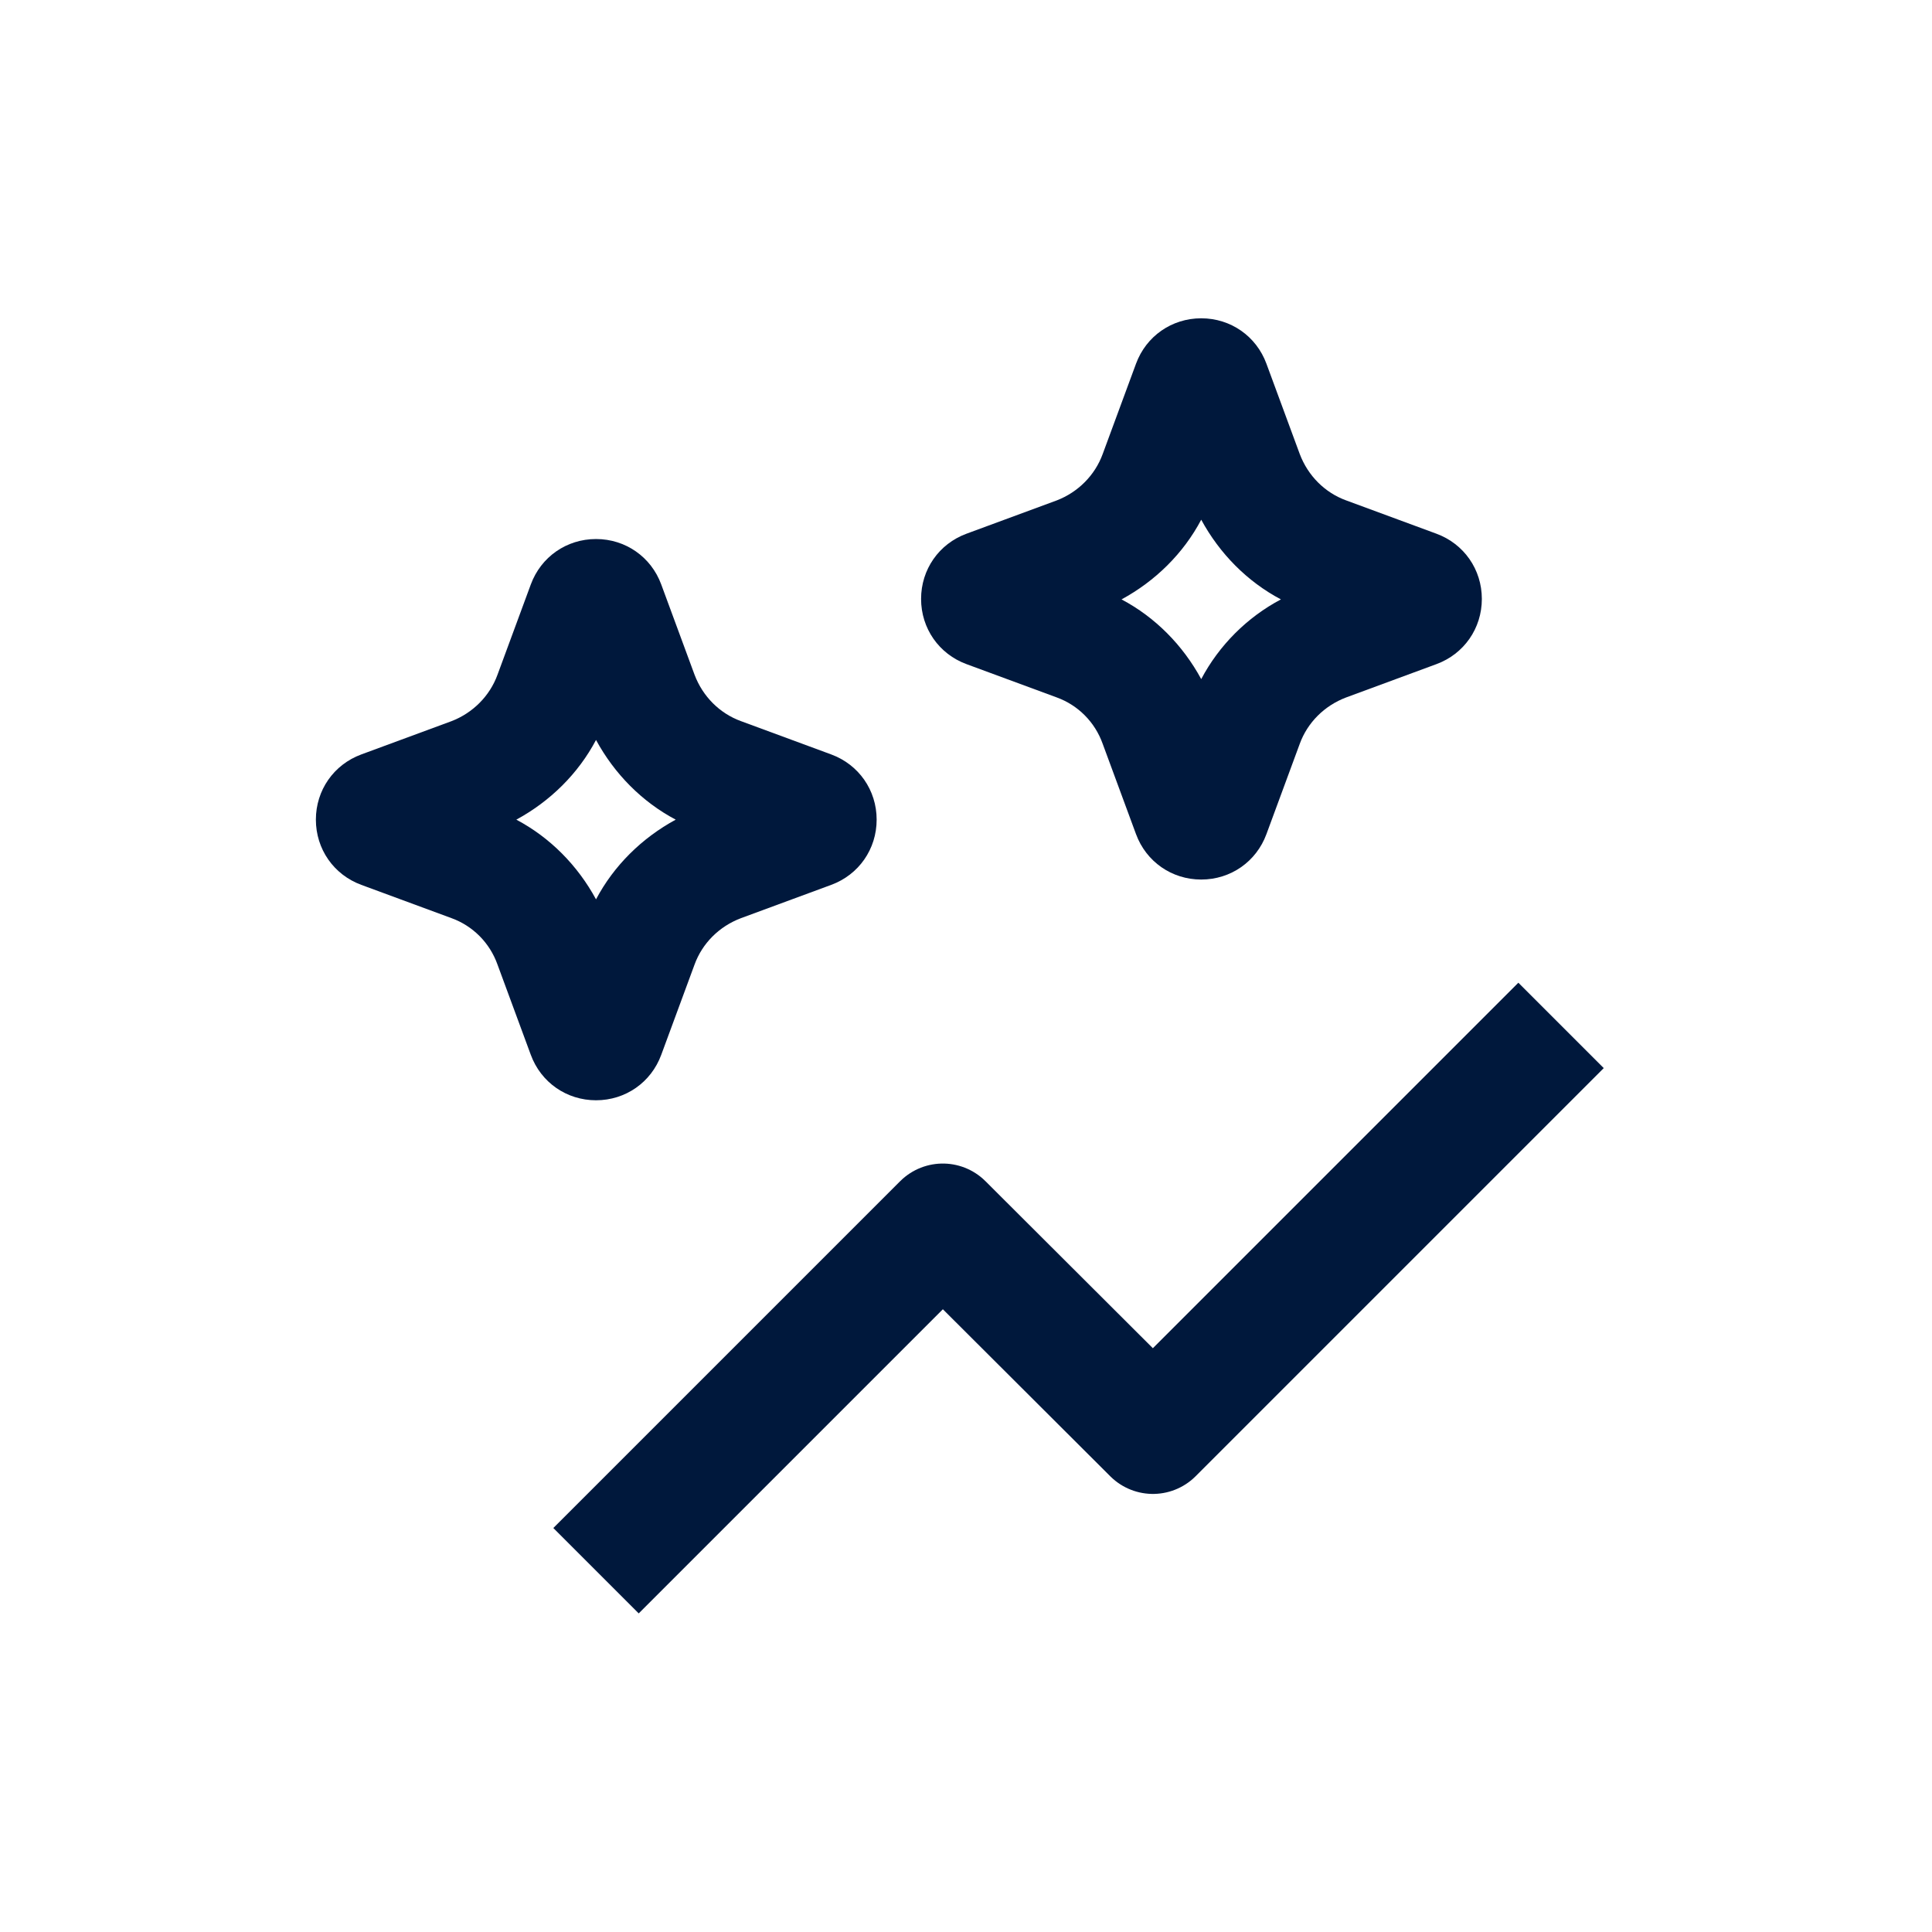
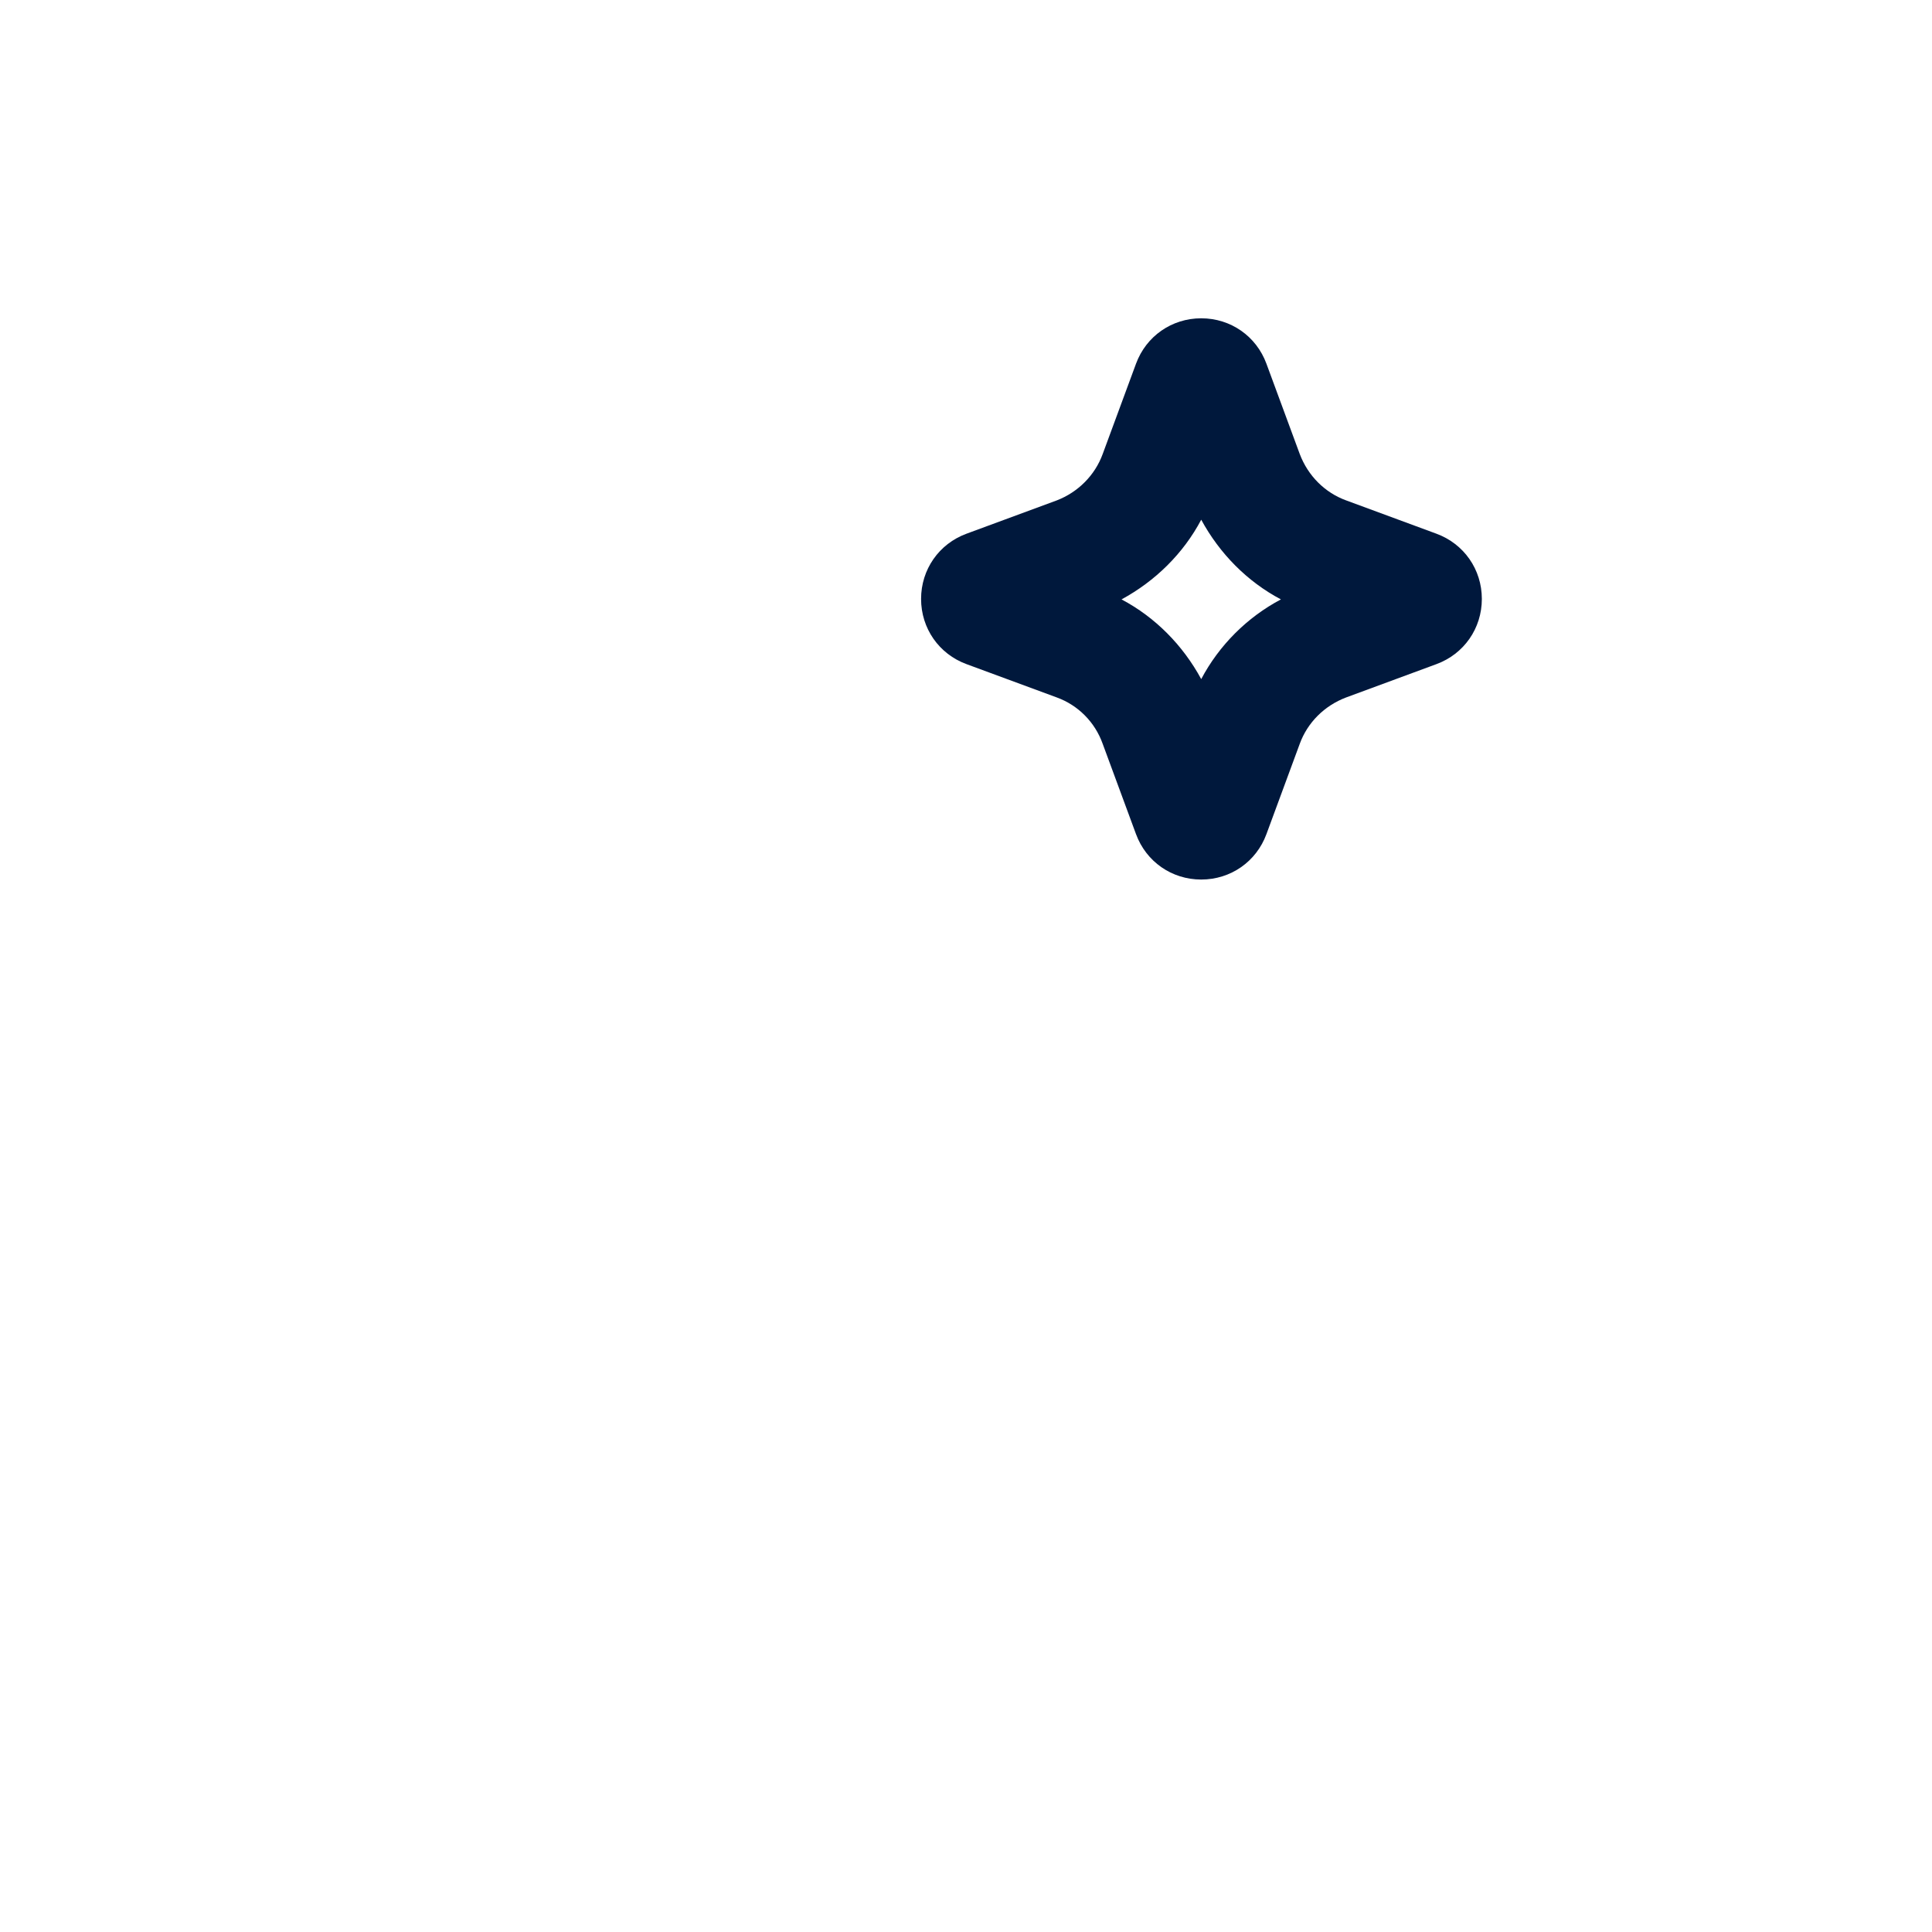
<svg xmlns="http://www.w3.org/2000/svg" id="Layer_1" data-name="Layer 1" width="40" height="40" viewBox="0 0 40 40">
  <defs>
    <style>
      .cls-1 {
        fill: #00183c;
      }

      .cls-2 {
        fill: none;
        stroke: #00183c;
        stroke-linejoin: round;
        stroke-width: 2.5px;
      }
    </style>
  </defs>
-   <path class="cls-1" d="M12.34,22.78c.61,0,1.14-.37,1.35-.94l.69-1.87c.16-.44.51-.79.96-.96l1.87-.69c.57-.21.94-.74.94-1.35s-.37-1.14-.94-1.35l-1.87-.69c-.44-.16-.79-.51-.96-.96l-.69-1.87c-.21-.57-.74-.94-1.35-.94h0c-.61,0-1.14.37-1.35.94l-.69,1.87c-.16.44-.51.79-.95.96l-1.87.69c-.57.21-.94.74-.94,1.35s.37,1.14.94,1.35l1.87.69c.44.16.79.51.95.96l.69,1.87c.21.57.74.94,1.35.94h0ZM12.34,15.32c.38.7.95,1.28,1.65,1.65-.7.38-1.28.95-1.65,1.65-.38-.7-.95-1.28-1.65-1.65.7-.38,1.28-.95,1.65-1.65ZM13.05,21.6s0,0,0,0h0s0,0,0,0Z" />
-   <path class="cls-1" d="M20.01,13.75l1.87.69c.44.16.79.51.95.96l.69,1.87c.21.57.74.94,1.35.94s1.14-.37,1.35-.94l.69-1.87c.16-.44.51-.79.96-.96l1.87-.69c.57-.21.94-.74.94-1.35,0-.61-.37-1.14-.94-1.35l-1.87-.69c-.44-.16-.79-.51-.96-.96l-.69-1.87c-.21-.57-.74-.94-1.35-.94s-1.14.37-1.35.94l-.69,1.87c-.16.44-.51.79-.95.96l-1.87.69c-.57.21-.94.74-.94,1.35,0,.61.37,1.14.94,1.35ZM23.22,12.41c.7-.38,1.28-.95,1.65-1.65.38.7.95,1.28,1.65,1.65-.7.37-1.28.95-1.65,1.65-.38-.7-.95-1.28-1.65-1.65ZM29.51,11.69s0,0,0,0h0s0,0,0,0Z" />
-   <polyline class="cls-2" points="12.34 32.52 19.52 25.34 23.87 29.68 32.32 21.23" />
+   <path class="cls-1" d="M20.01,13.75l1.87.69c.44.16.79.51.95.96l.69,1.87c.21.57.74.94,1.35.94s1.14-.37,1.35-.94l.69-1.87c.16-.44.51-.79.96-.96l1.87-.69c.57-.21.94-.74.94-1.35,0-.61-.37-1.14-.94-1.35l-1.87-.69c-.44-.16-.79-.51-.96-.96l-.69-1.87c-.21-.57-.74-.94-1.35-.94s-1.14.37-1.35.94l-.69,1.87c-.16.44-.51.79-.95.96l-1.87.69c-.57.21-.94.74-.94,1.35,0,.61.37,1.14.94,1.35ZM23.22,12.41c.7-.38,1.28-.95,1.65-1.65.38.7.95,1.28,1.65,1.65-.7.37-1.28.95-1.65,1.65-.38-.7-.95-1.28-1.65-1.65ZM29.51,11.69s0,0,0,0h0s0,0,0,0" />
</svg>